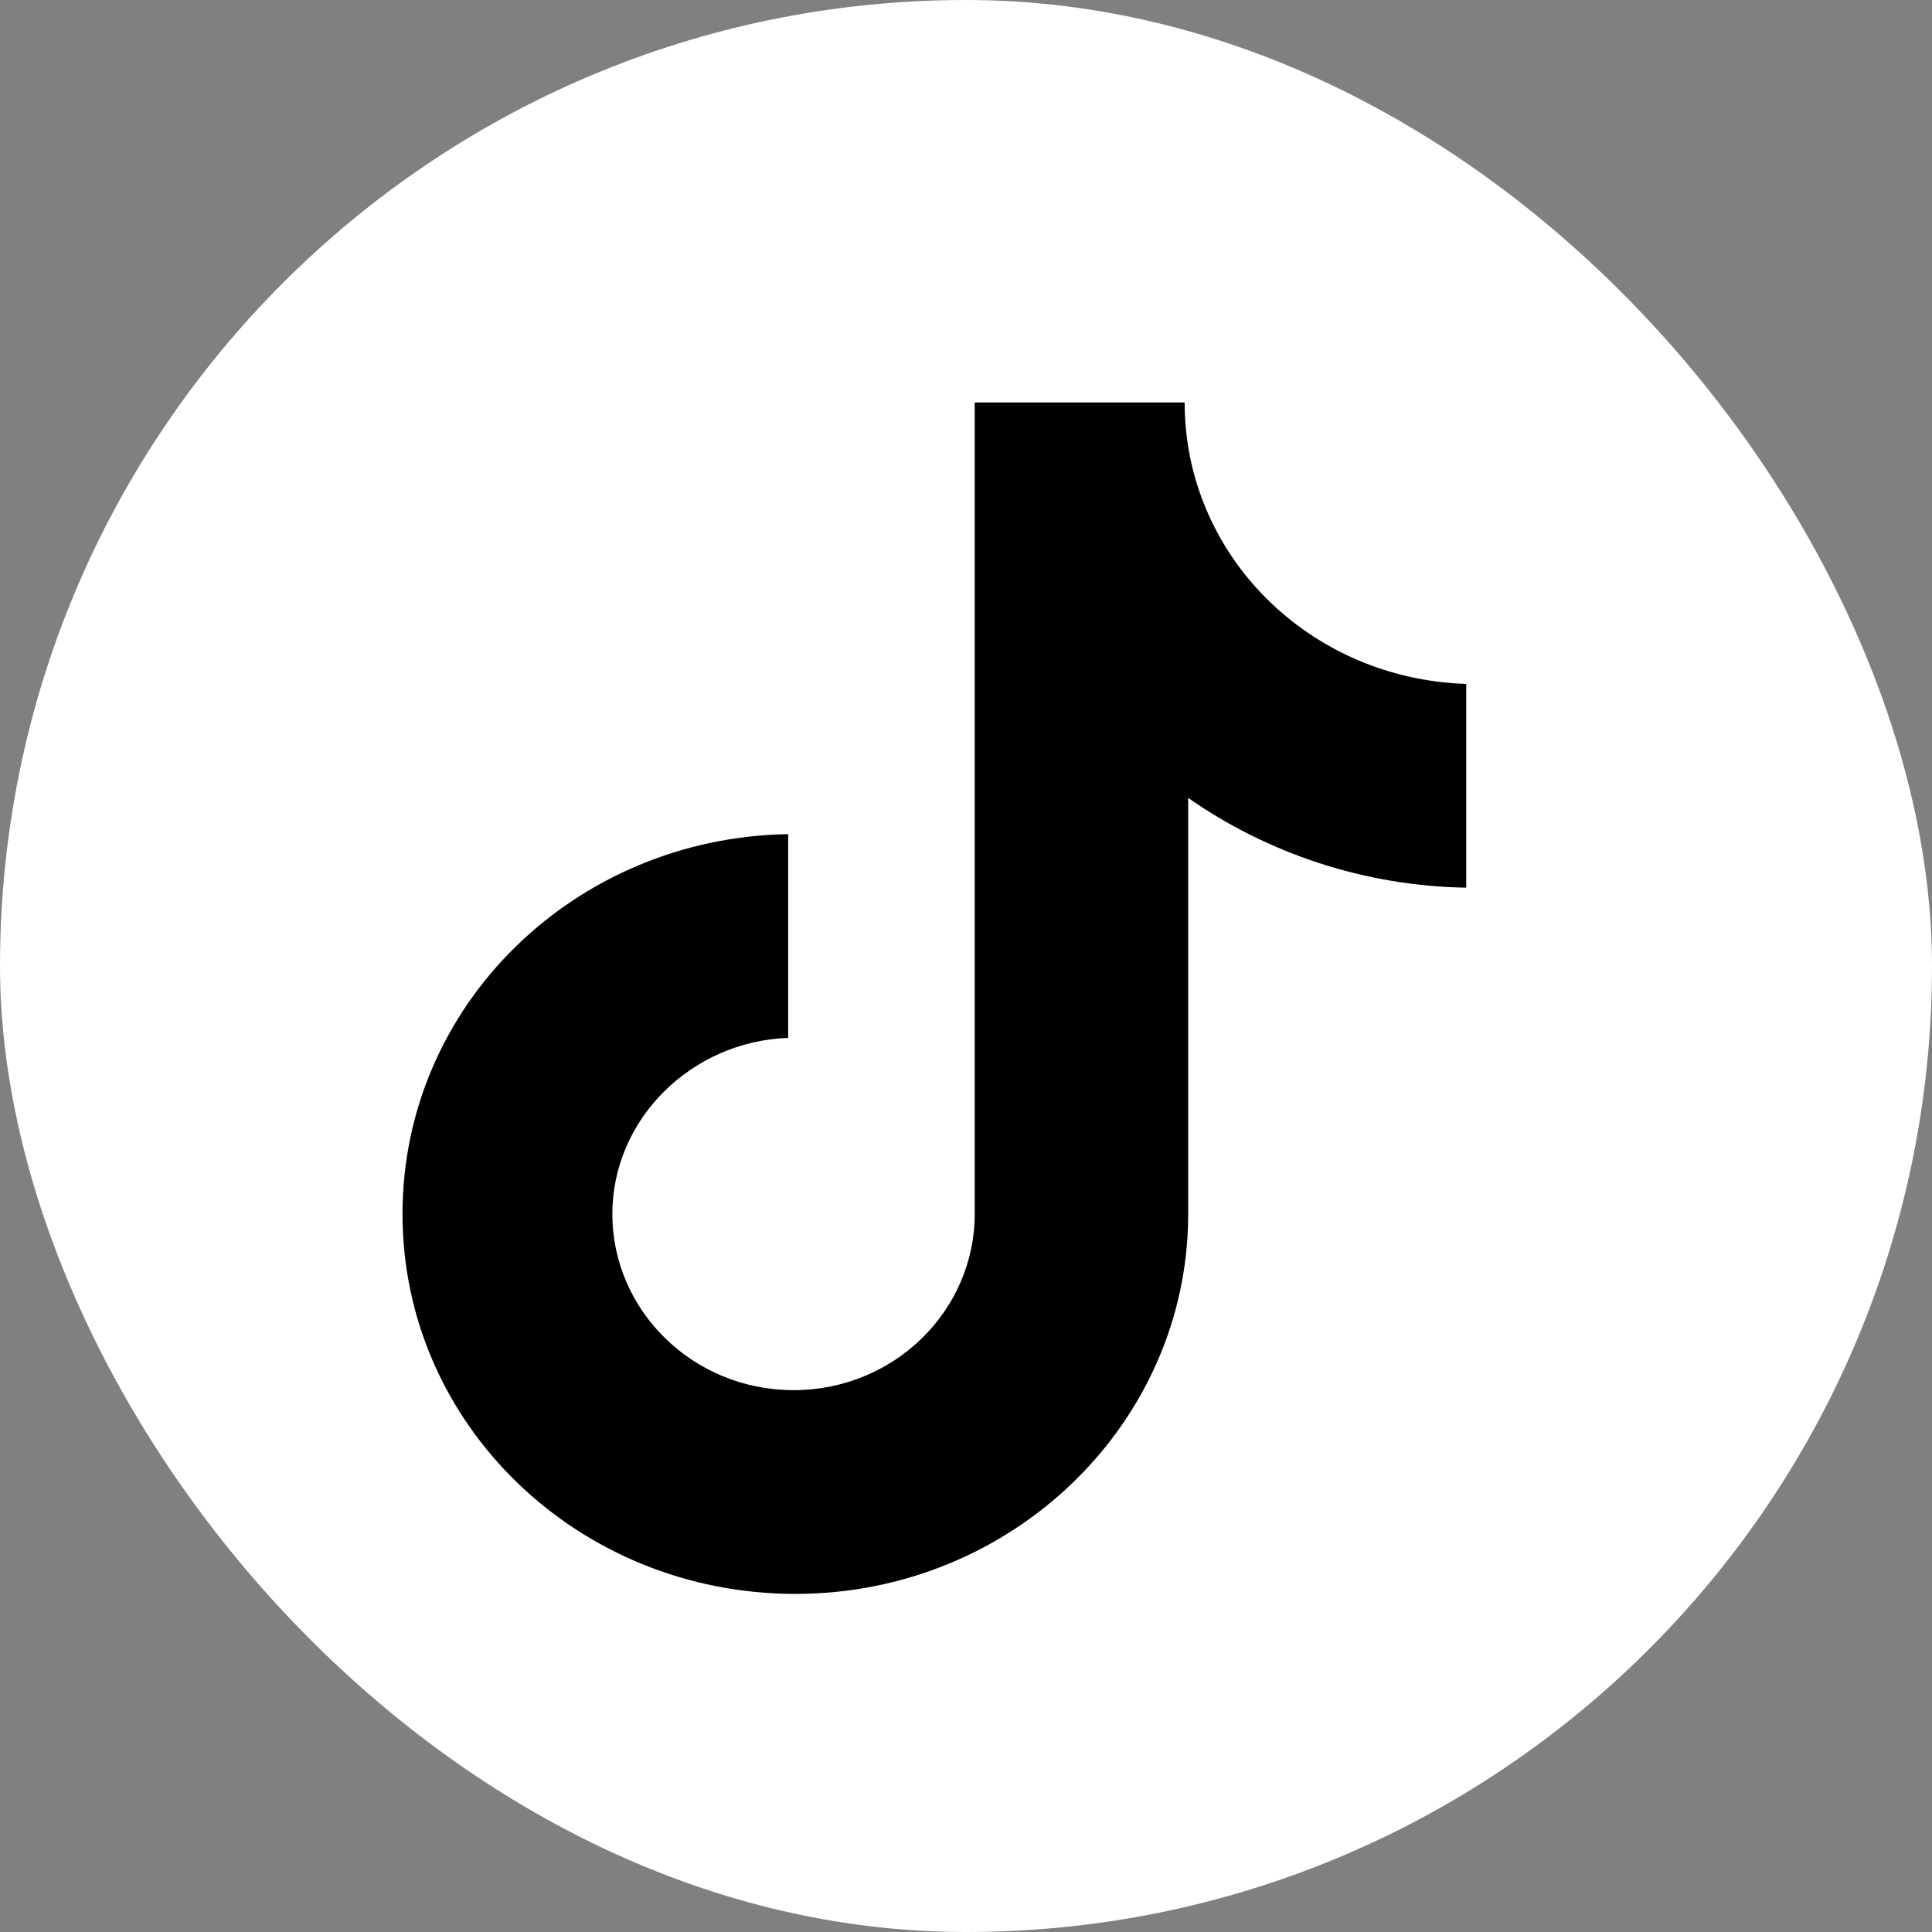
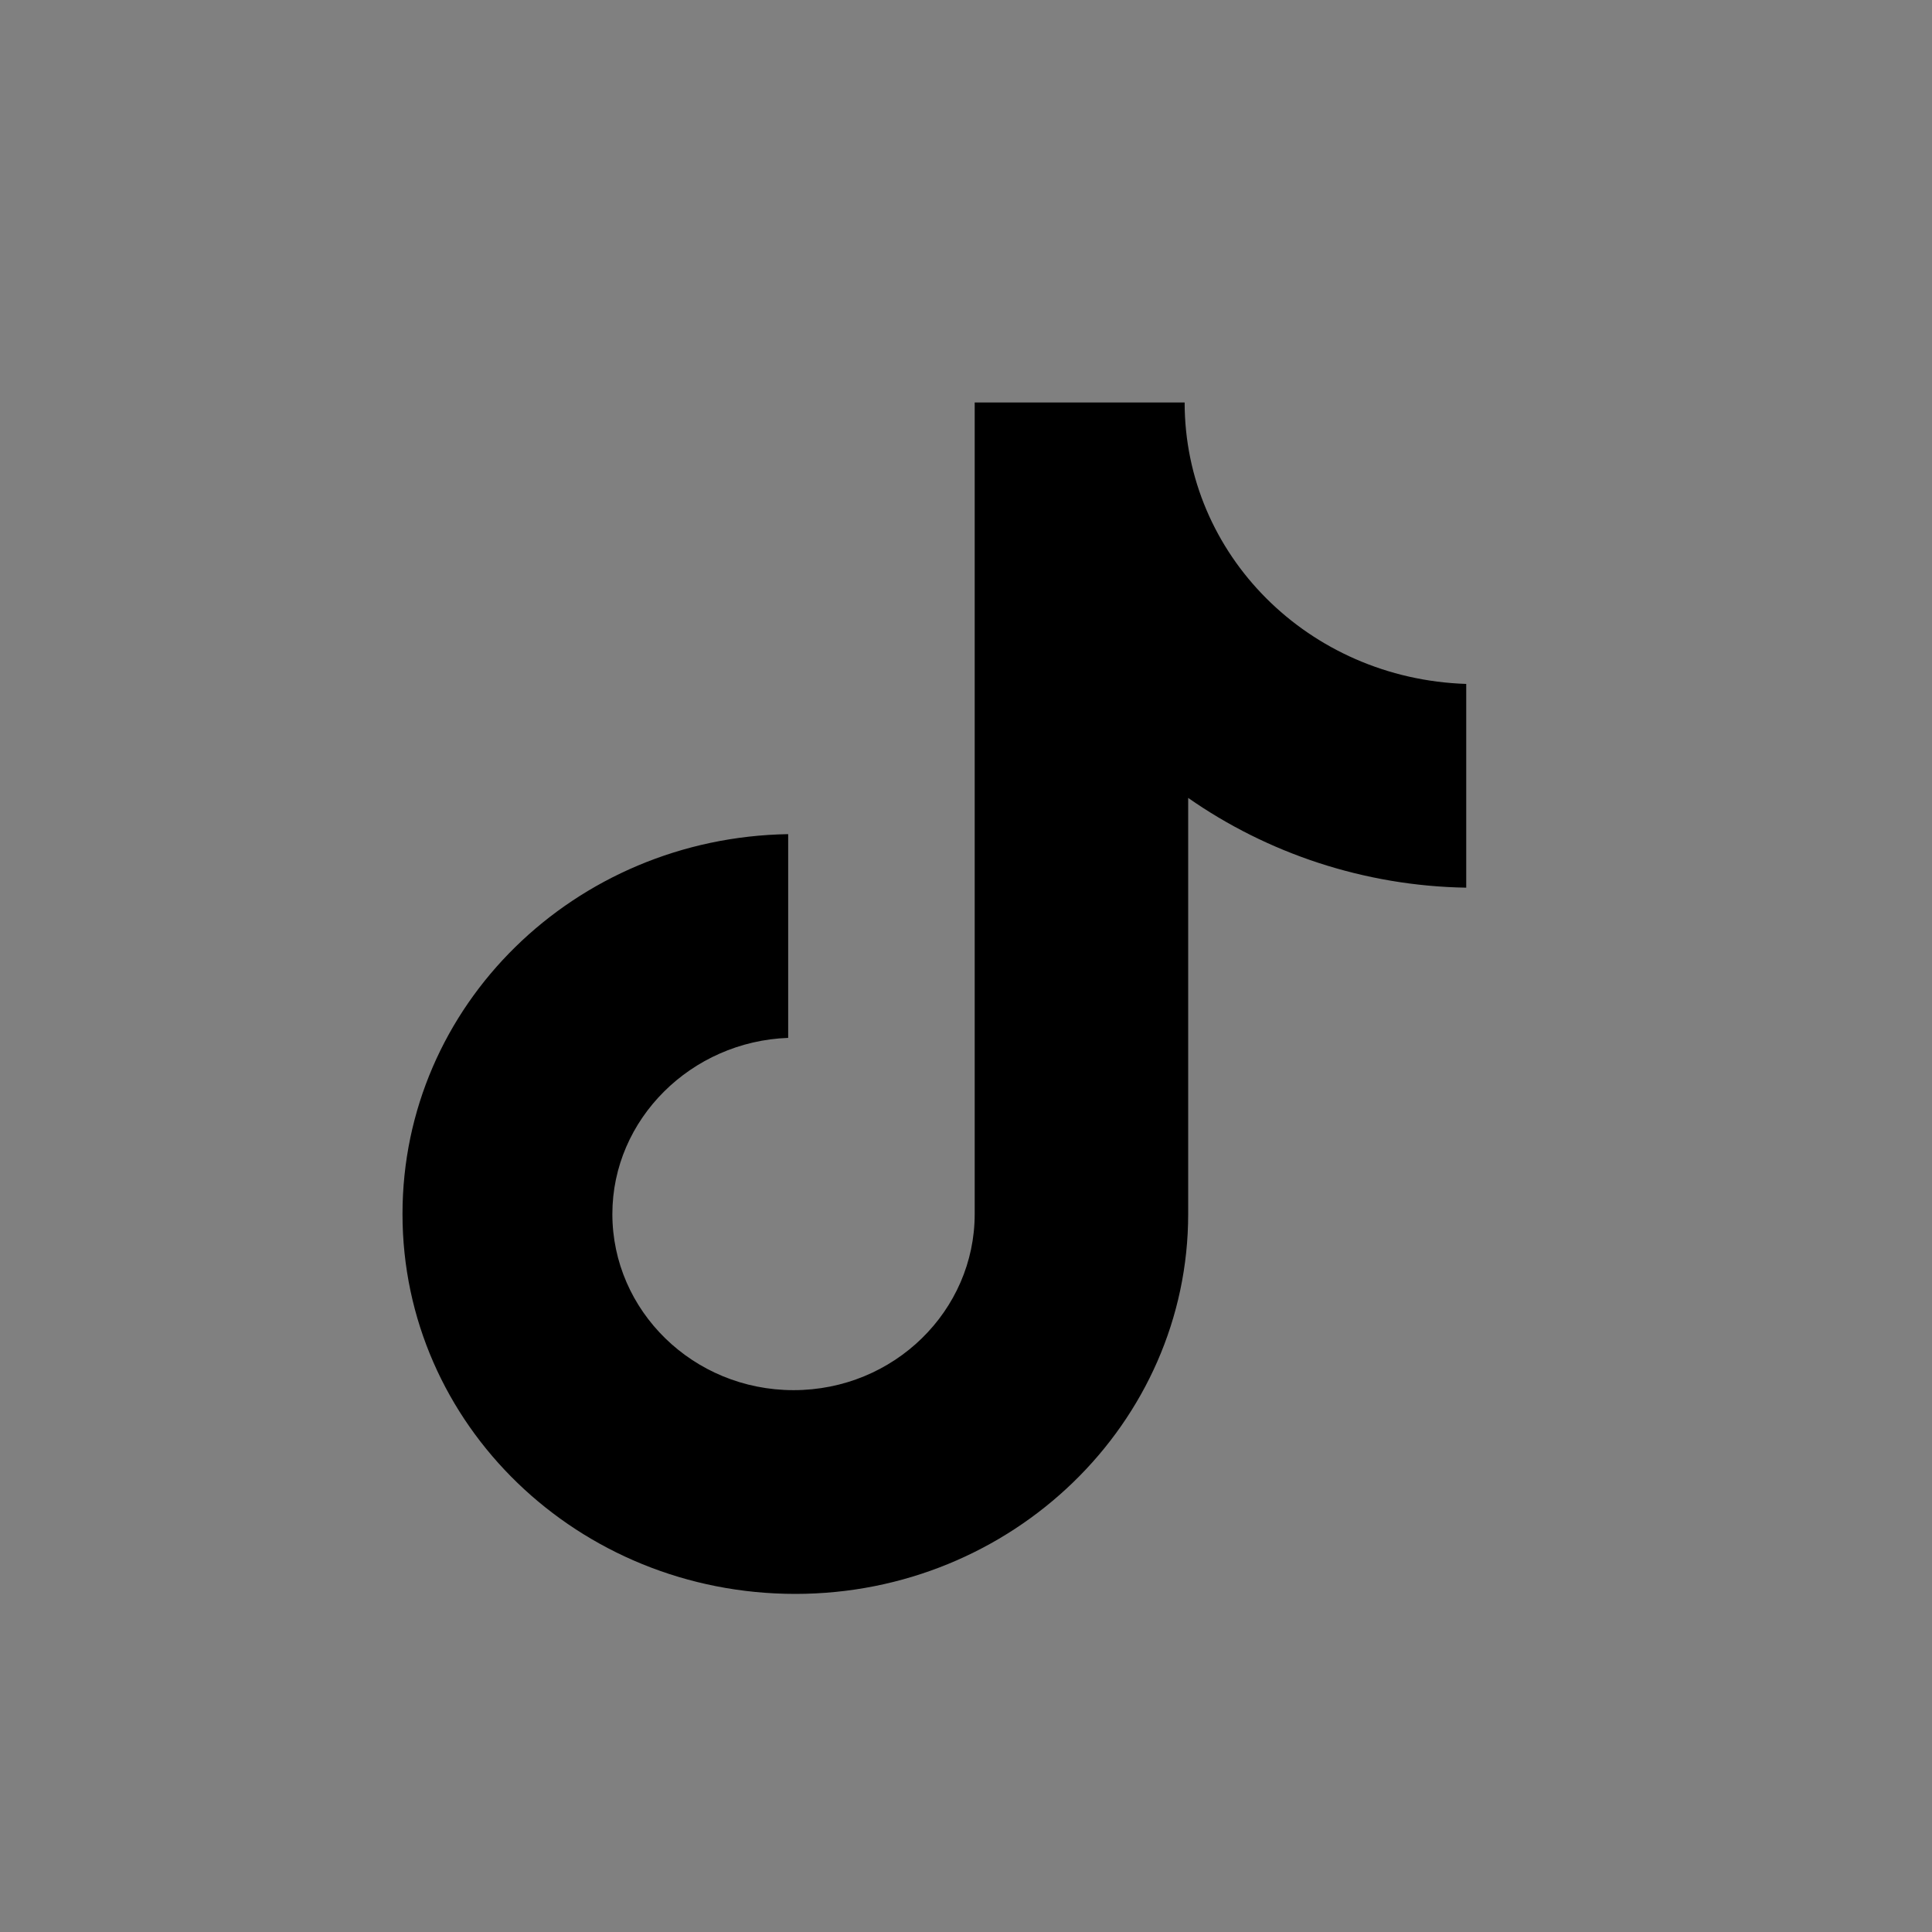
<svg xmlns="http://www.w3.org/2000/svg" width="24" height="24" viewBox="0 0 24 24" fill="none">
  <rect x="0" y="0" width="24" height="24" fill="#808080" stroke="none" />
-   <rect width="24" height="24" rx="12" fill="white" />
  <path d="M14.716 5H12.108V15.081C12.108 16.282 11.106 17.269 9.858 17.269C8.61 17.269 7.607 16.282 7.607 15.081C7.607 13.902 8.588 12.936 9.791 12.893V10.362C7.139 10.405 5 12.486 5 15.081C5 17.698 7.184 19.8 9.88 19.8C12.576 19.8 14.76 17.677 14.76 15.081V9.912C15.741 10.598 16.944 11.006 18.214 11.027V8.496C16.253 8.432 14.716 6.888 14.716 5Z" fill="black" />
</svg>